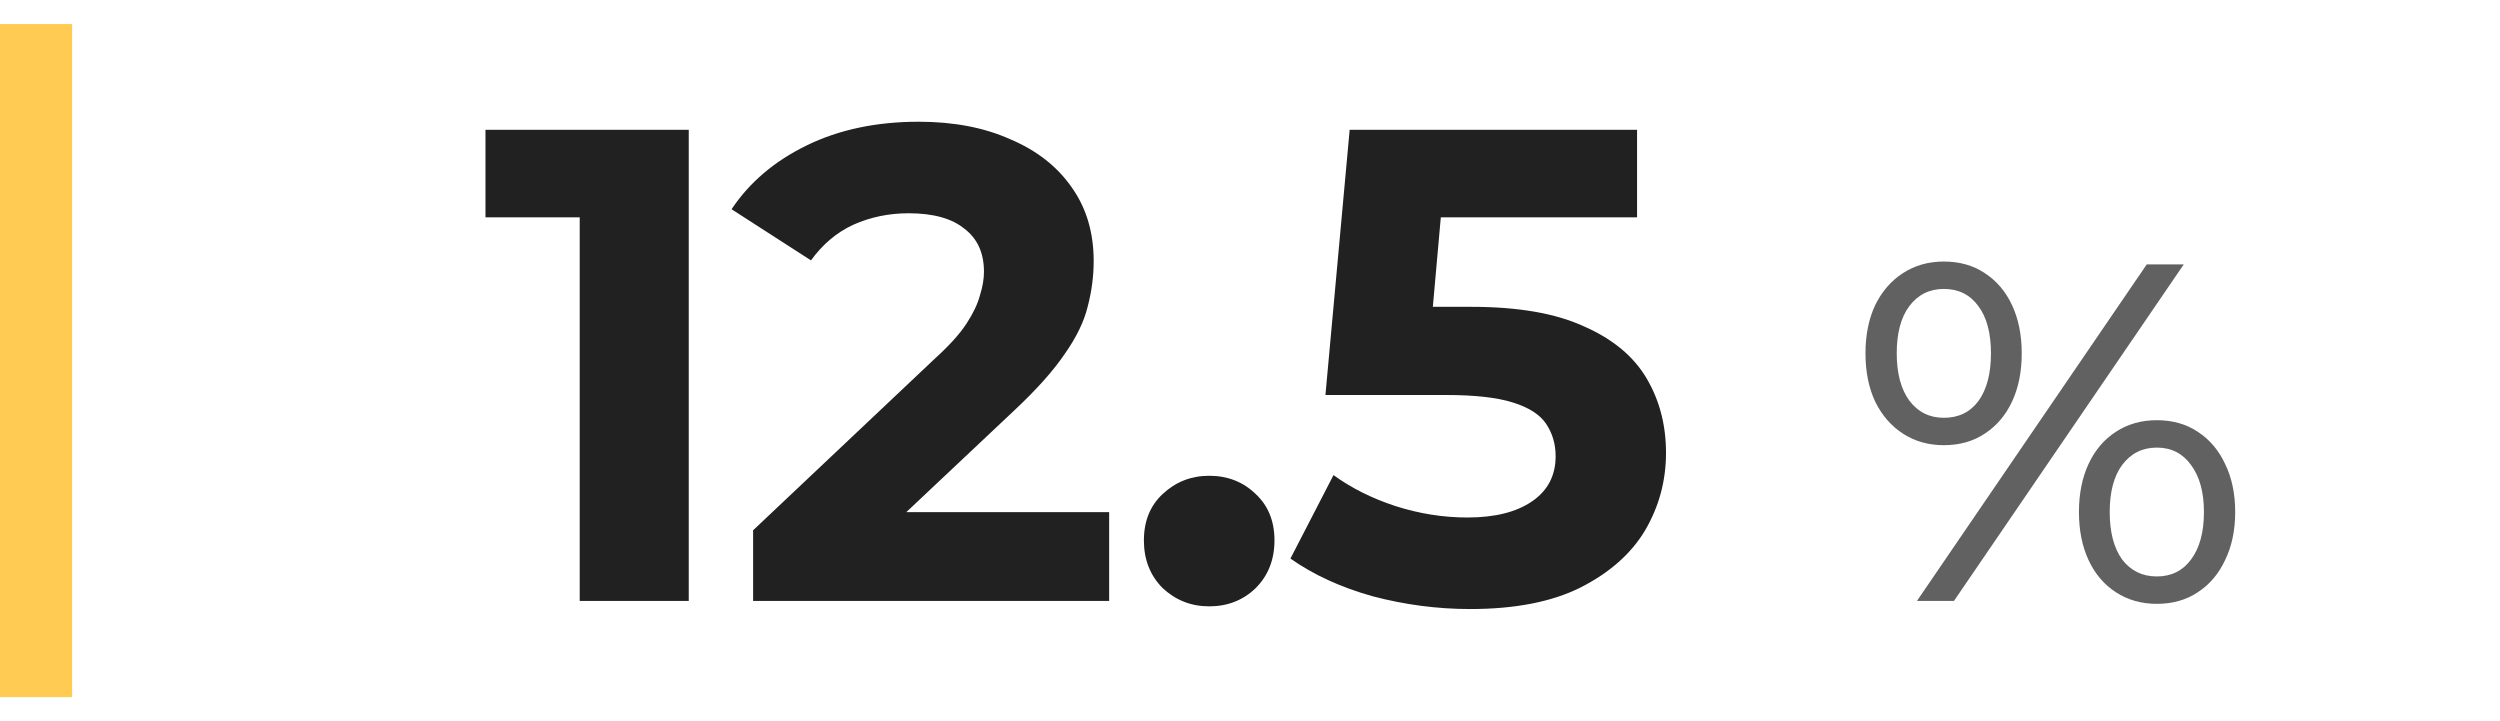
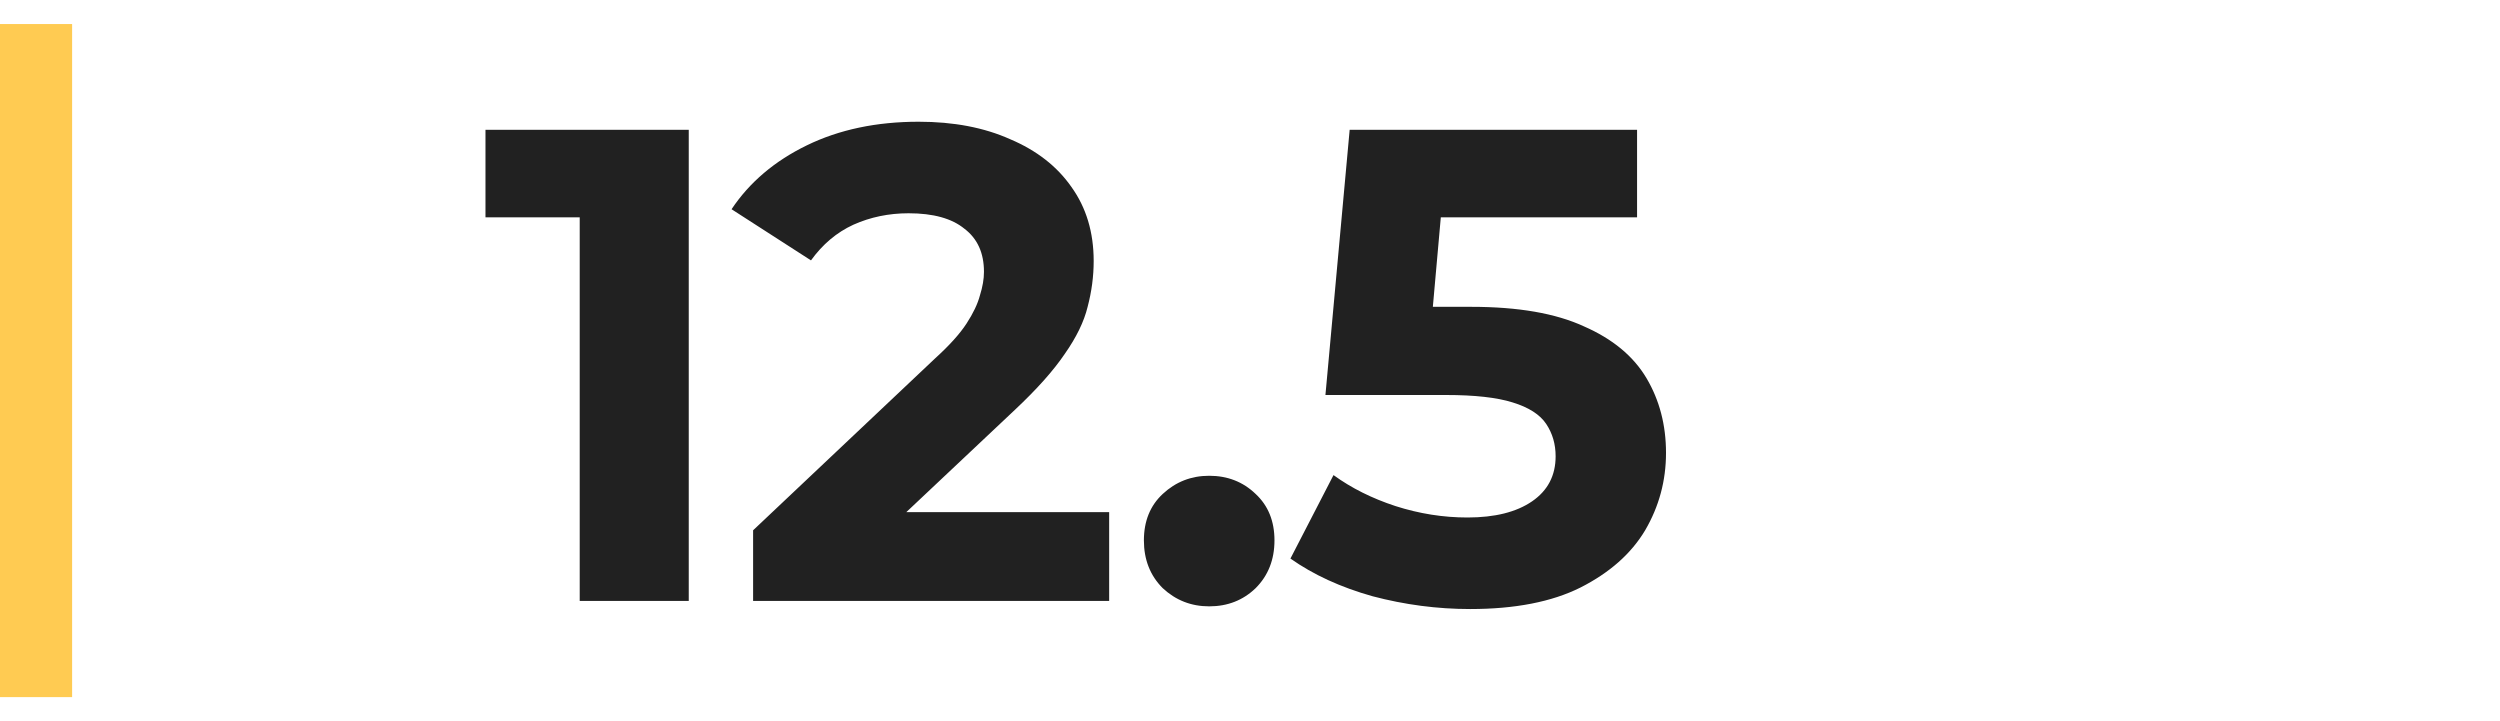
<svg xmlns="http://www.w3.org/2000/svg" width="208" height="60" viewBox="0 0 208 60" fill="none">
  <line x1="3" y1="2" x2="3" y2="58" stroke="#FFCB52" stroke-width="6" />
  <path d="M48.232 50V14.16L52.152 18.08H40.392V10.8H57.304V50H48.232ZM62.658 50V44.12L77.778 29.84C78.972 28.757 79.85 27.787 80.41 26.928C80.97 26.069 81.343 25.285 81.53 24.576C81.754 23.867 81.866 23.213 81.866 22.616C81.866 21.048 81.324 19.853 80.242 19.032C79.196 18.173 77.647 17.744 75.594 17.744C73.951 17.744 72.42 18.061 71.002 18.696C69.62 19.331 68.444 20.32 67.474 21.664L60.866 17.408C62.359 15.168 64.45 13.395 67.138 12.088C69.826 10.781 72.924 10.128 76.434 10.128C79.346 10.128 81.884 10.613 84.05 11.584C86.252 12.517 87.951 13.843 89.146 15.56C90.378 17.277 90.994 19.331 90.994 21.72C90.994 22.989 90.826 24.259 90.49 25.528C90.191 26.76 89.556 28.067 88.586 29.448C87.652 30.829 86.271 32.379 84.442 34.096L71.898 45.912L70.162 42.608H92.282V50H62.658ZM100.604 50.448C99.111 50.448 97.823 49.944 96.74 48.936C95.695 47.891 95.172 46.565 95.172 44.96C95.172 43.355 95.695 42.067 96.74 41.096C97.823 40.088 99.111 39.584 100.604 39.584C102.134 39.584 103.422 40.088 104.468 41.096C105.513 42.067 106.036 43.355 106.036 44.96C106.036 46.565 105.513 47.891 104.468 48.936C103.422 49.944 102.134 50.448 100.604 50.448ZM122.316 50.672C119.591 50.672 116.884 50.317 114.196 49.608C111.545 48.861 109.268 47.816 107.364 46.472L110.948 39.528C112.441 40.611 114.159 41.469 116.1 42.104C118.079 42.739 120.076 43.056 122.092 43.056C124.369 43.056 126.161 42.608 127.468 41.712C128.775 40.816 129.428 39.565 129.428 37.96C129.428 36.952 129.167 36.056 128.644 35.272C128.121 34.488 127.188 33.891 125.844 33.48C124.537 33.069 122.689 32.864 120.3 32.864H110.276L112.292 10.8H136.204V18.08H115.54L120.244 13.936L118.844 29.672L114.14 25.528H122.428C126.311 25.528 129.428 26.069 131.78 27.152C134.169 28.197 135.905 29.635 136.988 31.464C138.071 33.293 138.612 35.365 138.612 37.68C138.612 39.995 138.033 42.141 136.876 44.12C135.719 46.061 133.927 47.648 131.5 48.88C129.111 50.075 126.049 50.672 122.316 50.672Z" fill="#212121" />
-   <path d="M159.488 50L178.608 22H181.688L162.568 50H159.488ZM161.728 37.04C160.448 37.04 159.315 36.72 158.328 36.08C157.341 35.44 156.568 34.547 156.008 33.4C155.475 32.253 155.208 30.92 155.208 29.4C155.208 27.88 155.475 26.547 156.008 25.4C156.568 24.253 157.341 23.36 158.328 22.72C159.315 22.08 160.448 21.76 161.728 21.76C163.035 21.76 164.168 22.08 165.128 22.72C166.115 23.36 166.875 24.253 167.408 25.4C167.941 26.547 168.208 27.88 168.208 29.4C168.208 30.92 167.941 32.253 167.408 33.4C166.875 34.547 166.115 35.44 165.128 36.08C164.168 36.72 163.035 37.04 161.728 37.04ZM161.728 34.76C162.955 34.76 163.915 34.293 164.608 33.36C165.301 32.4 165.648 31.08 165.648 29.4C165.648 27.72 165.301 26.413 164.608 25.48C163.915 24.52 162.955 24.04 161.728 24.04C160.528 24.04 159.568 24.52 158.848 25.48C158.155 26.413 157.808 27.72 157.808 29.4C157.808 31.053 158.155 32.36 158.848 33.32C159.568 34.28 160.528 34.76 161.728 34.76ZM179.448 50.24C178.168 50.24 177.035 49.92 176.048 49.28C175.061 48.64 174.301 47.747 173.768 46.6C173.235 45.453 172.968 44.12 172.968 42.6C172.968 41.08 173.235 39.747 173.768 38.6C174.301 37.453 175.061 36.56 176.048 35.92C177.035 35.28 178.168 34.96 179.448 34.96C180.755 34.96 181.888 35.28 182.848 35.92C183.835 36.56 184.595 37.453 185.128 38.6C185.688 39.747 185.968 41.08 185.968 42.6C185.968 44.12 185.688 45.453 185.128 46.6C184.595 47.747 183.835 48.64 182.848 49.28C181.888 49.92 180.755 50.24 179.448 50.24ZM179.448 47.96C180.648 47.96 181.595 47.493 182.288 46.56C183.008 45.6 183.368 44.28 183.368 42.6C183.368 40.947 183.008 39.64 182.288 38.68C181.595 37.72 180.648 37.24 179.448 37.24C178.248 37.24 177.288 37.72 176.568 38.68C175.875 39.613 175.528 40.92 175.528 42.6C175.528 44.28 175.875 45.6 176.568 46.56C177.288 47.493 178.248 47.96 179.448 47.96Z" fill="#616161" />
</svg>